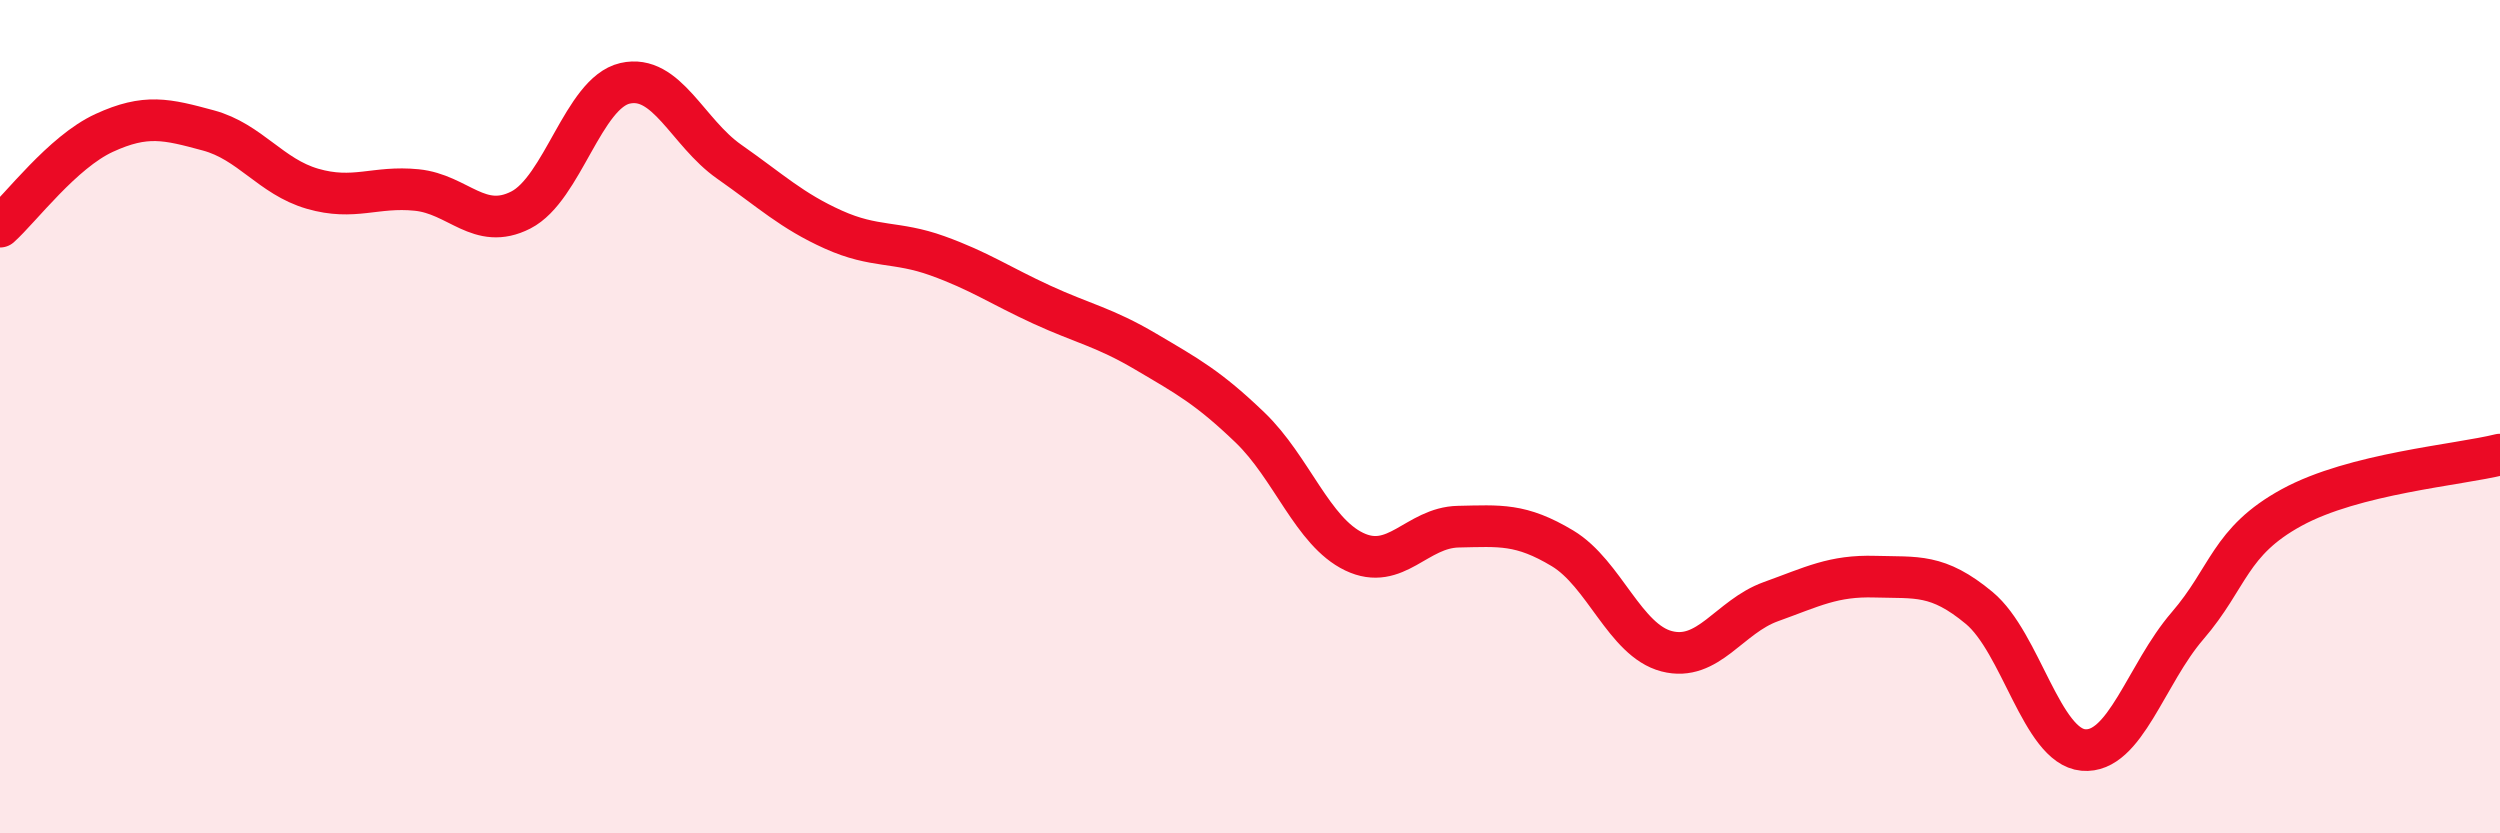
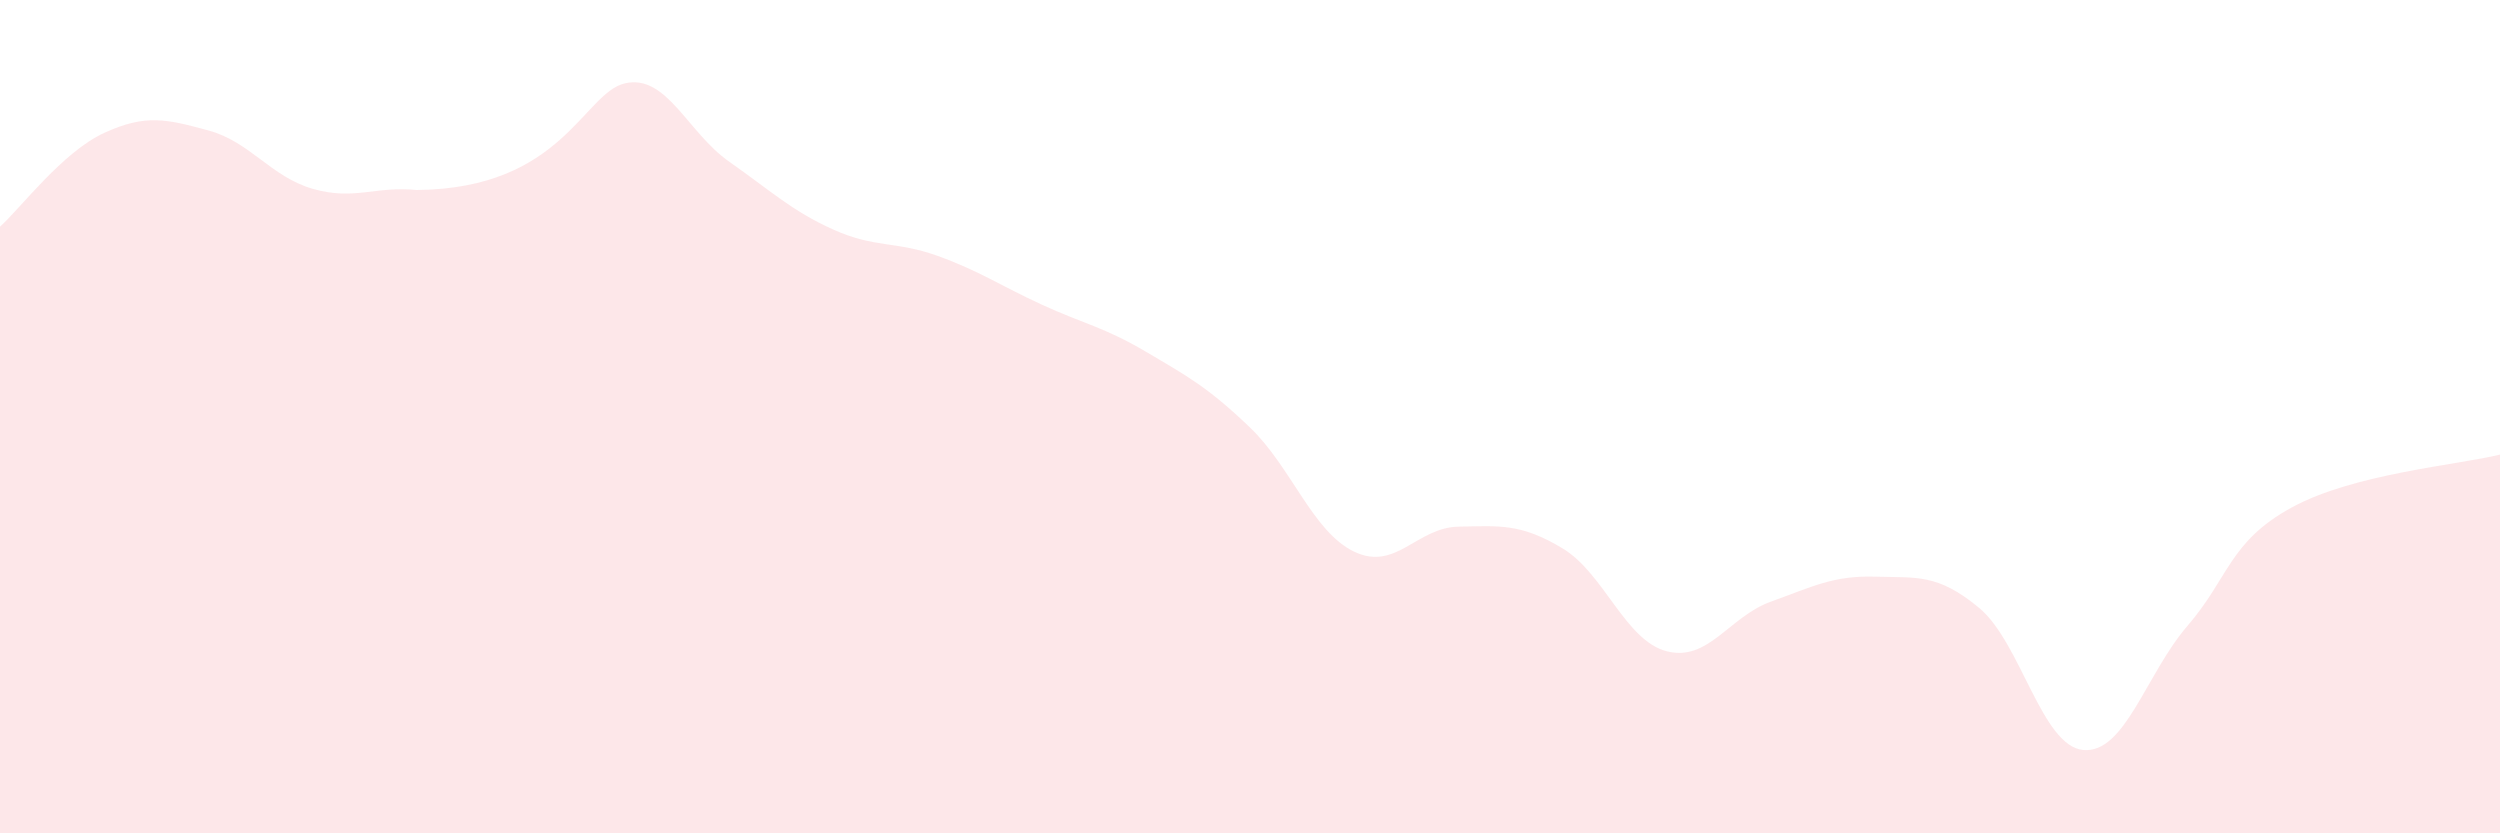
<svg xmlns="http://www.w3.org/2000/svg" width="60" height="20" viewBox="0 0 60 20">
-   <path d="M 0,5.44 C 0.5,4.99 1.5,3.65 2.5,3.19 C 3.5,2.73 4,2.86 5,3.13 C 6,3.4 6.5,4.24 7.5,4.53 C 8.5,4.82 9,4.46 10,4.56 C 11,4.66 11.5,5.55 12.5,5.04 C 13.5,4.53 14,2.23 15,2 C 16,1.77 16.5,3.18 17.5,3.88 C 18.5,4.58 19,5.06 20,5.51 C 21,5.96 21.5,5.78 22.5,6.14 C 23.5,6.5 24,6.85 25,7.31 C 26,7.77 26.5,7.85 27.5,8.44 C 28.5,9.03 29,9.3 30,10.26 C 31,11.22 31.5,12.76 32.5,13.24 C 33.5,13.72 34,12.66 35,12.64 C 36,12.62 36.5,12.56 37.5,13.16 C 38.5,13.76 39,15.37 40,15.63 C 41,15.89 41.5,14.8 42.5,14.44 C 43.5,14.08 44,13.81 45,13.84 C 46,13.87 46.5,13.76 47.5,14.59 C 48.5,15.42 49,17.91 50,18 C 51,18.09 51.5,16.18 52.5,15.02 C 53.5,13.86 53.5,13 55,12.18 C 56.5,11.36 59,11.16 60,10.91L60 20L0 20Z" fill="#EB0A25" opacity="0.1" stroke-linecap="round" stroke-linejoin="round" />
-   <path d="M 0,5.44 C 0.5,4.99 1.5,3.65 2.5,3.19 C 3.5,2.73 4,2.86 5,3.13 C 6,3.4 6.5,4.24 7.5,4.53 C 8.5,4.82 9,4.46 10,4.56 C 11,4.66 11.5,5.55 12.5,5.04 C 13.5,4.53 14,2.23 15,2 C 16,1.77 16.5,3.18 17.5,3.88 C 18.5,4.58 19,5.06 20,5.51 C 21,5.96 21.5,5.78 22.5,6.14 C 23.5,6.5 24,6.85 25,7.31 C 26,7.77 26.5,7.85 27.5,8.44 C 28.5,9.03 29,9.3 30,10.26 C 31,11.22 31.5,12.76 32.5,13.24 C 33.5,13.72 34,12.66 35,12.64 C 36,12.62 36.5,12.56 37.5,13.16 C 38.5,13.76 39,15.37 40,15.63 C 41,15.89 41.5,14.8 42.5,14.44 C 43.5,14.08 44,13.81 45,13.84 C 46,13.87 46.5,13.76 47.5,14.59 C 48.5,15.42 49,17.91 50,18 C 51,18.09 51.5,16.18 52.5,15.02 C 53.5,13.86 53.5,13 55,12.18 C 56.5,11.36 59,11.16 60,10.91" stroke="#EB0A25" stroke-width="1" fill="none" stroke-linecap="round" stroke-linejoin="round" />
+   <path d="M 0,5.44 C 0.5,4.99 1.5,3.65 2.5,3.19 C 3.5,2.73 4,2.86 5,3.13 C 6,3.4 6.5,4.24 7.5,4.53 C 8.5,4.82 9,4.46 10,4.56 C 13.5,4.53 14,2.23 15,2 C 16,1.77 16.5,3.18 17.5,3.88 C 18.5,4.58 19,5.06 20,5.51 C 21,5.96 21.5,5.78 22.5,6.14 C 23.5,6.5 24,6.85 25,7.31 C 26,7.77 26.5,7.85 27.5,8.44 C 28.5,9.03 29,9.3 30,10.26 C 31,11.22 31.5,12.76 32.5,13.24 C 33.5,13.72 34,12.66 35,12.64 C 36,12.62 36.5,12.56 37.5,13.16 C 38.5,13.76 39,15.37 40,15.63 C 41,15.89 41.5,14.8 42.5,14.44 C 43.5,14.08 44,13.81 45,13.84 C 46,13.87 46.5,13.76 47.5,14.59 C 48.5,15.42 49,17.91 50,18 C 51,18.09 51.5,16.18 52.5,15.02 C 53.5,13.86 53.5,13 55,12.18 C 56.5,11.36 59,11.16 60,10.91L60 20L0 20Z" fill="#EB0A25" opacity="0.1" stroke-linecap="round" stroke-linejoin="round" />
</svg>